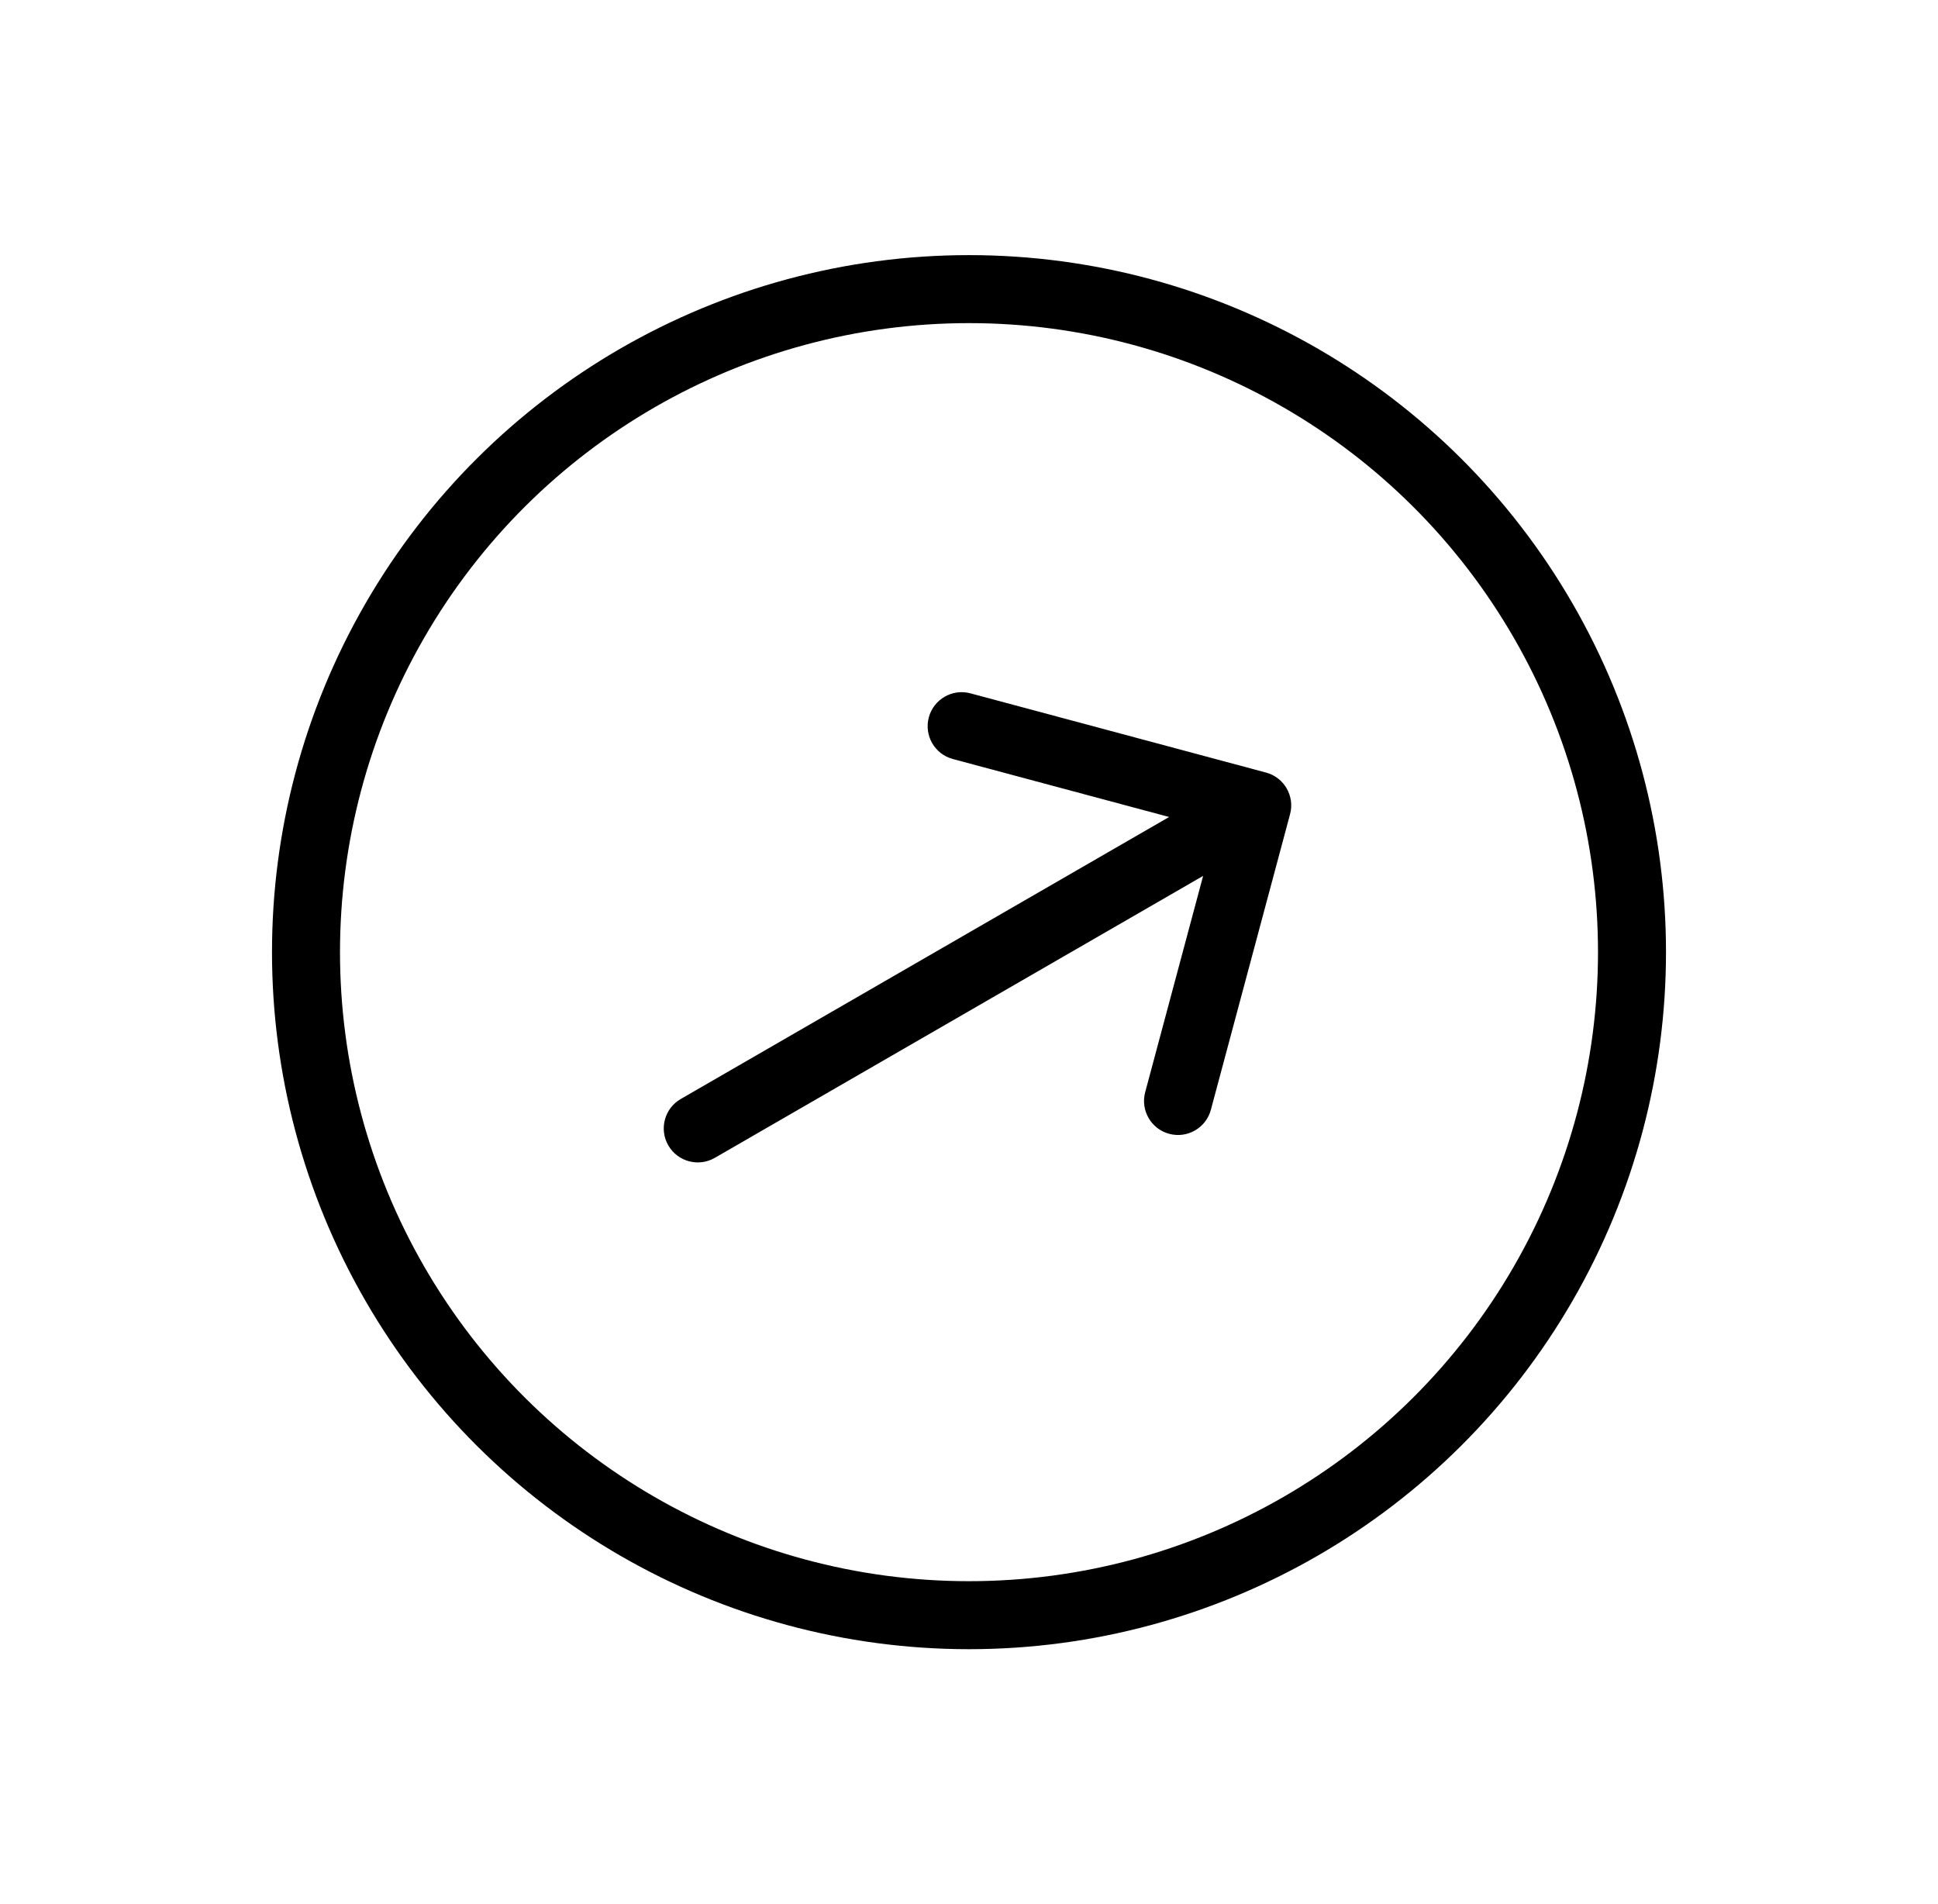
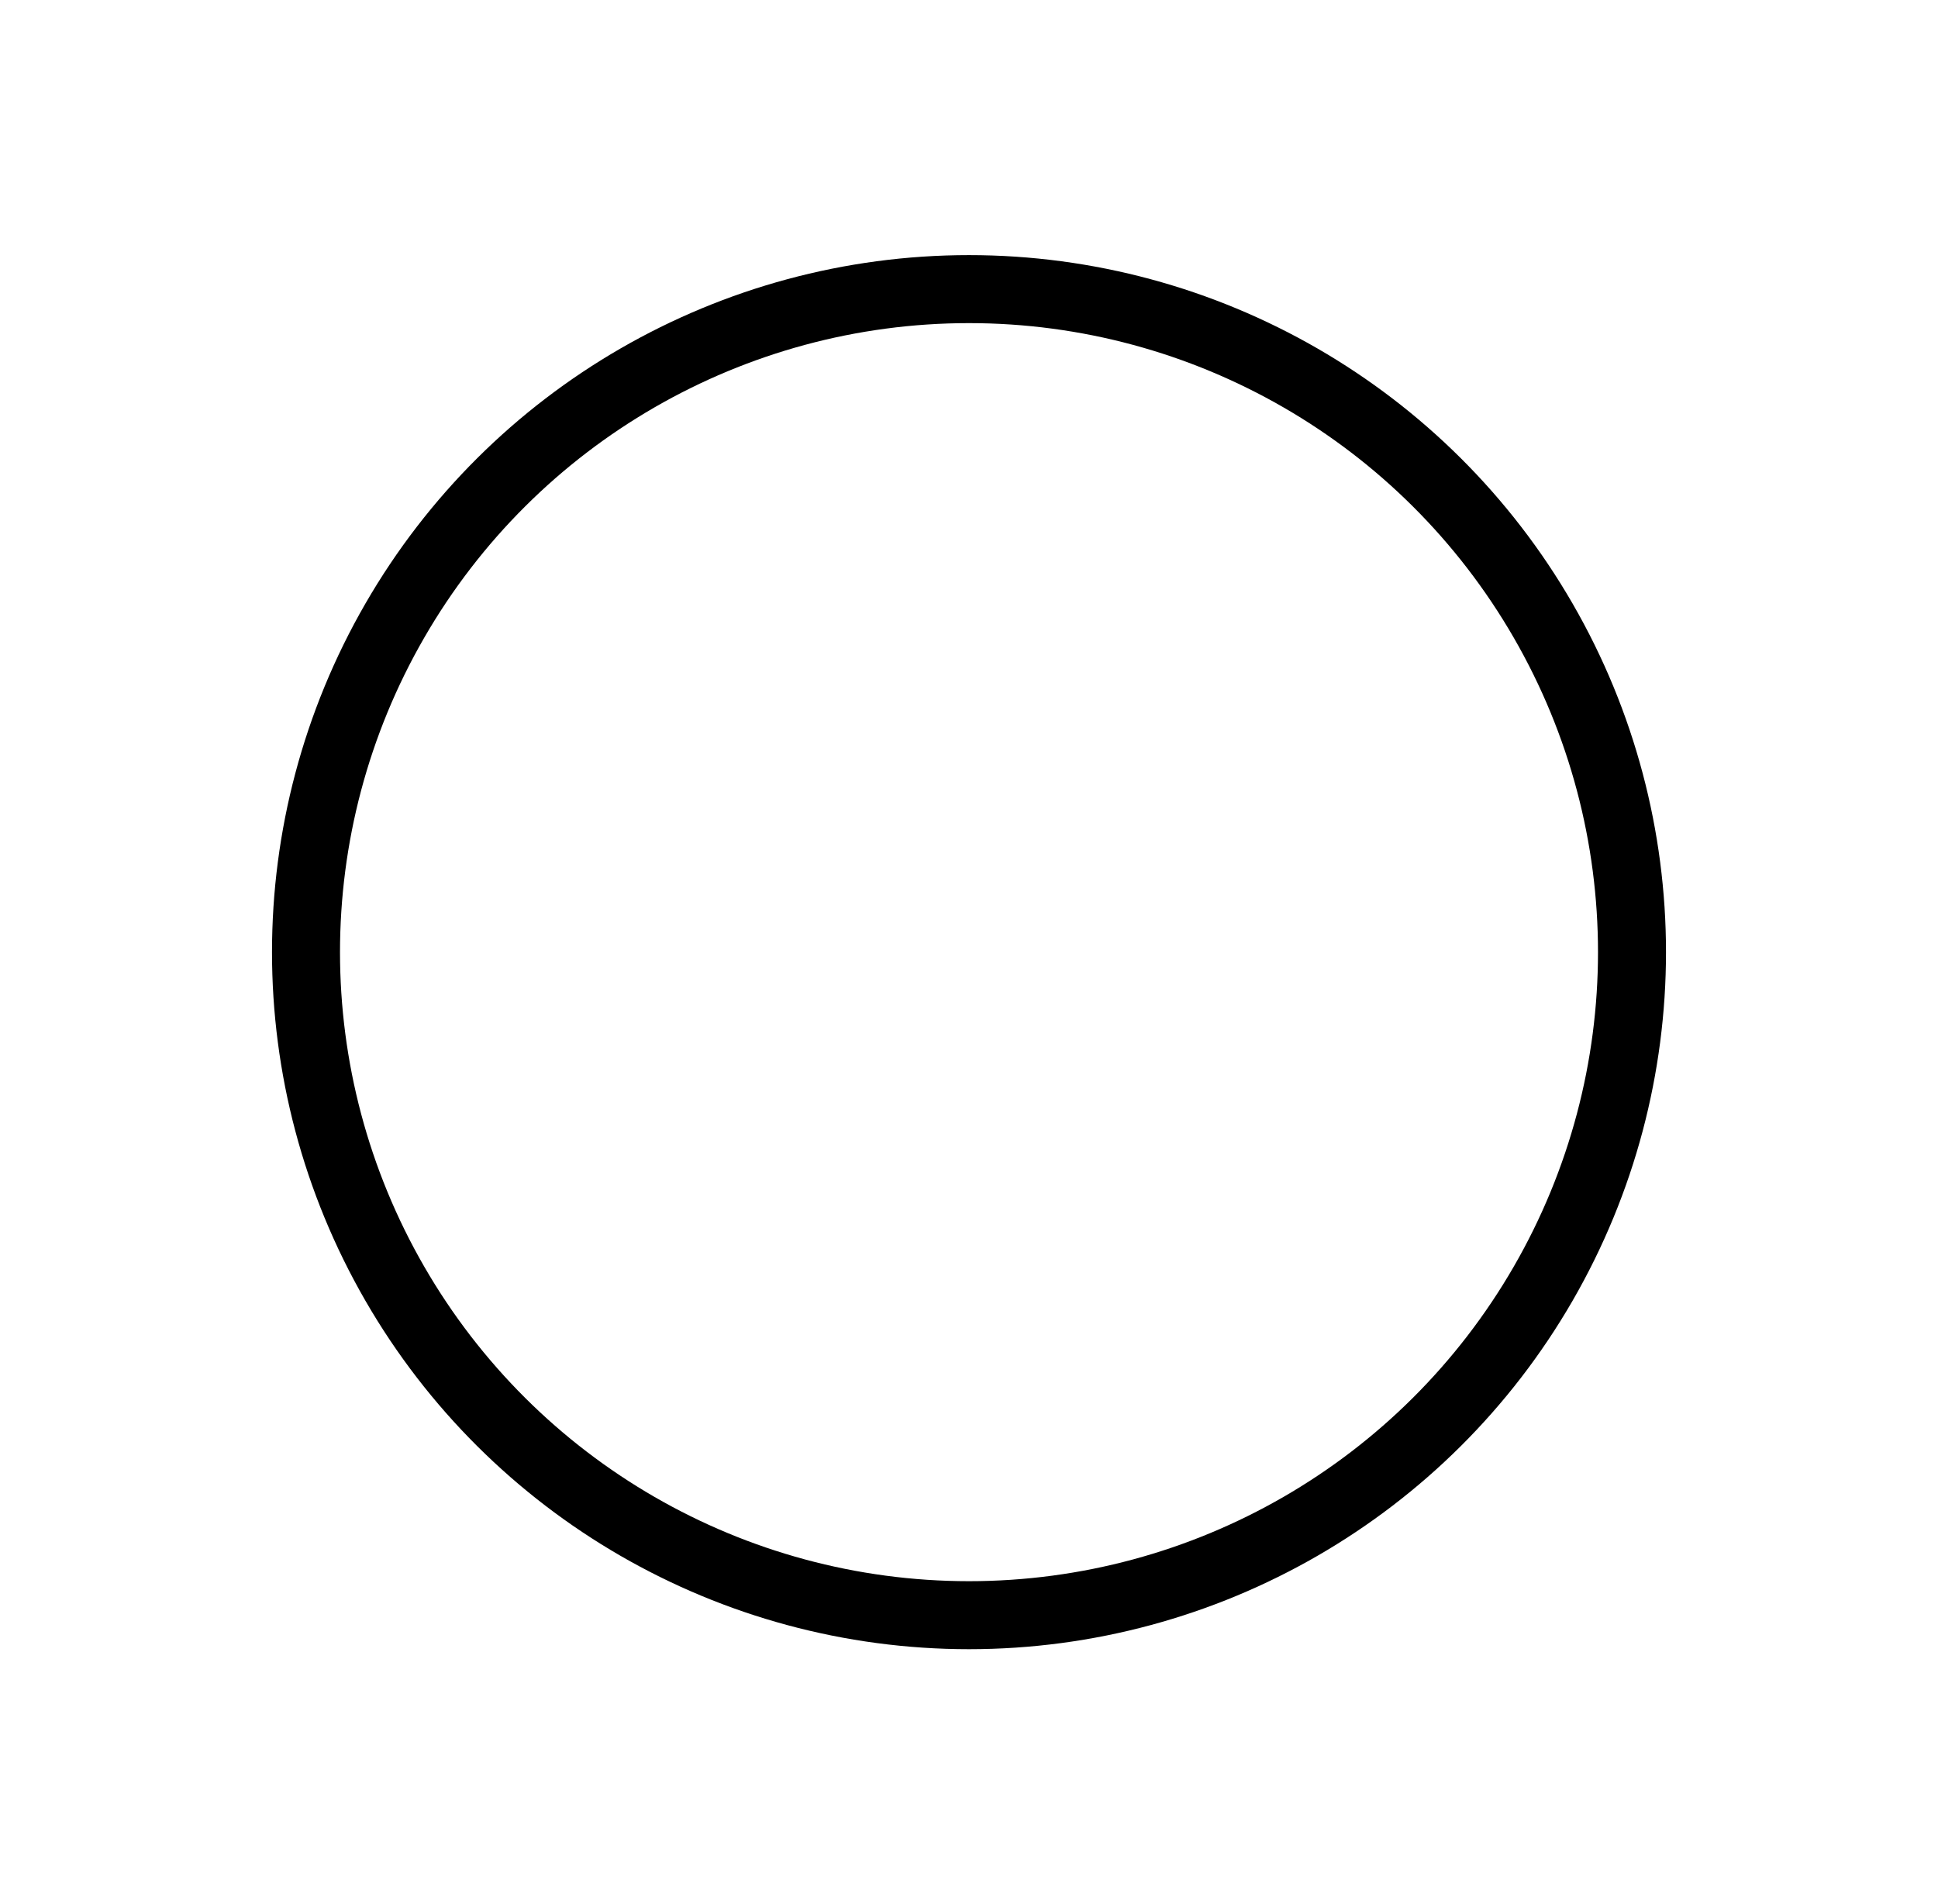
<svg xmlns="http://www.w3.org/2000/svg" width="57" height="56" viewBox="0 0 57 56" fill="none">
  <circle cx="28.5" cy="28.003" r="19.5" transform="rotate(-30 28.5 28.003)" stroke="black" stroke-width="2" />
-   <path d="M20.023 32.321C19.544 32.597 19.38 33.208 19.656 33.687C19.933 34.165 20.544 34.329 21.023 34.053L20.023 32.321ZM37.943 23.945C38.086 23.412 37.769 22.864 37.236 22.721L28.542 20.391C28.009 20.248 27.461 20.565 27.318 21.098C27.175 21.632 27.491 22.18 28.025 22.323L35.752 24.394L33.682 32.121C33.539 32.654 33.855 33.203 34.389 33.346C34.922 33.489 35.471 33.172 35.614 32.639L37.943 23.945ZM21.023 34.053L37.477 24.553L36.477 22.82L20.023 32.321L21.023 34.053Z" fill="black" />
</svg>